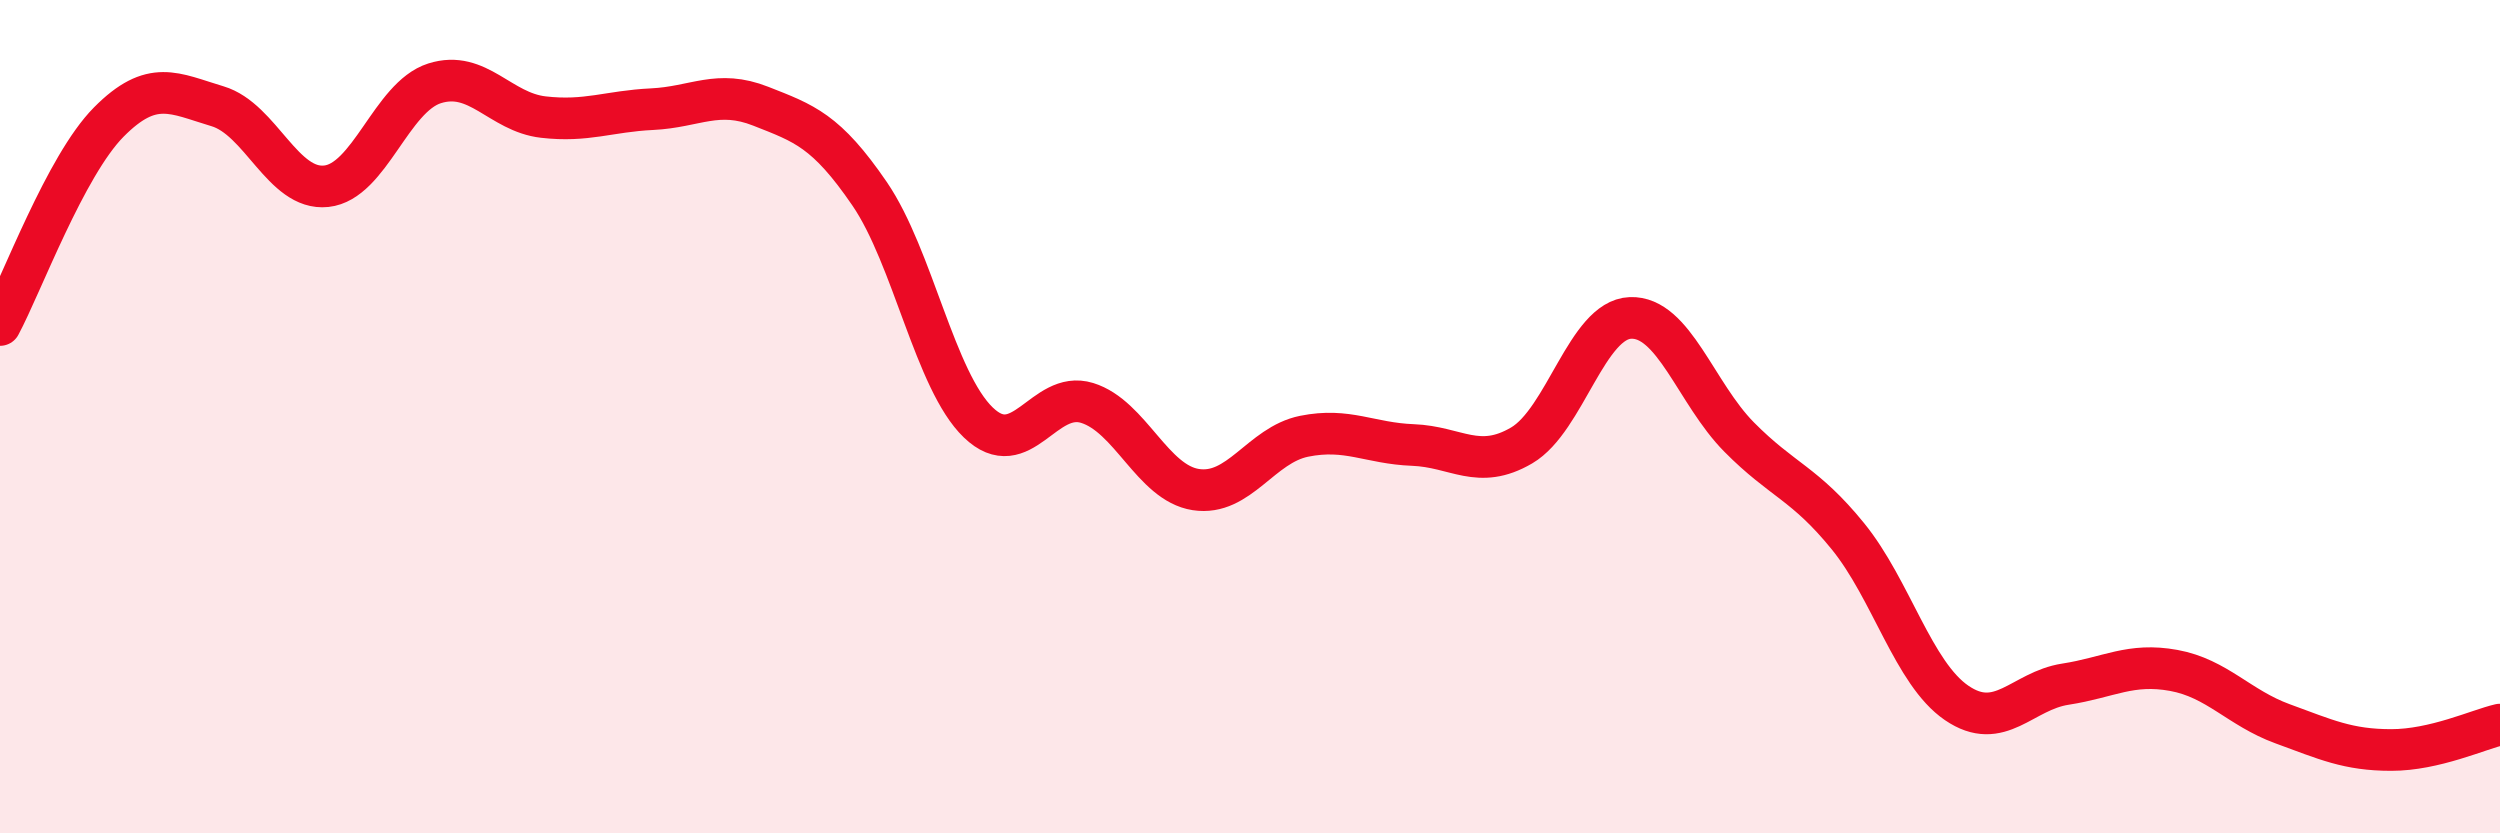
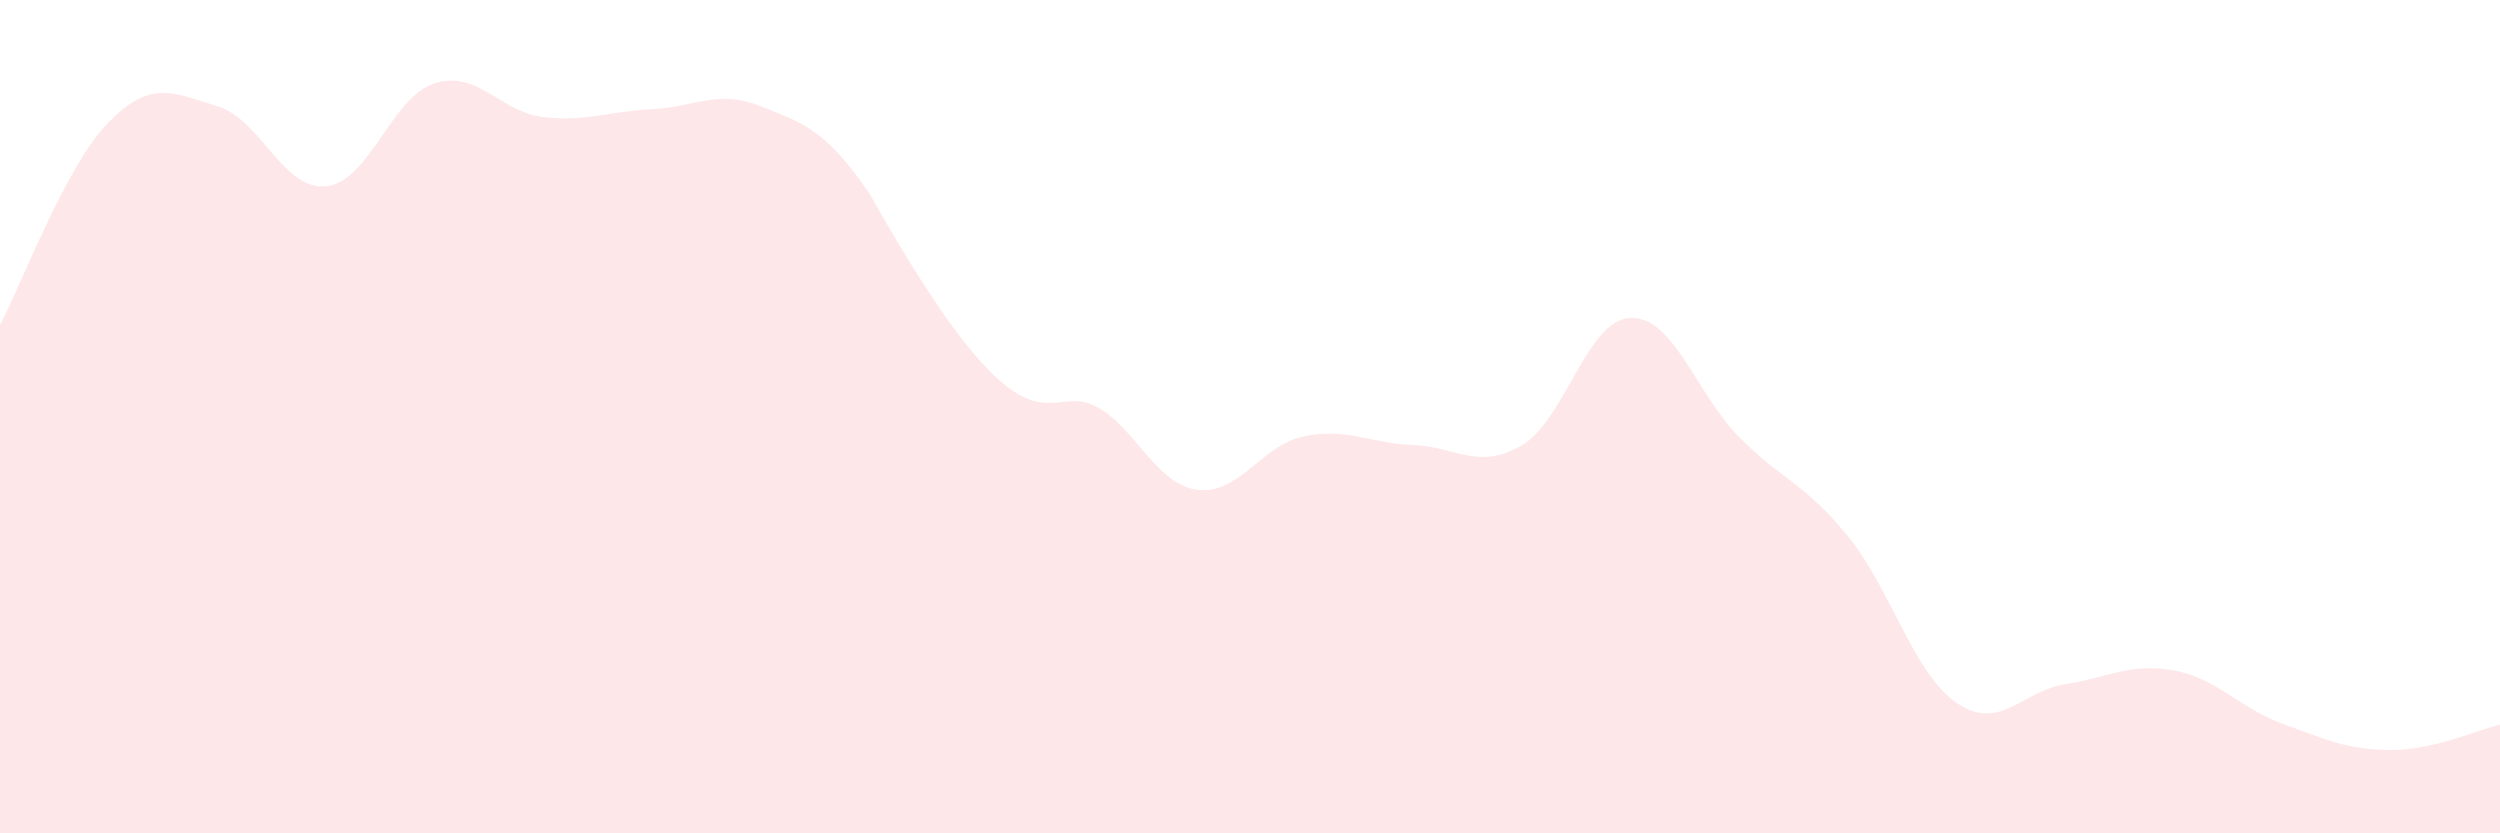
<svg xmlns="http://www.w3.org/2000/svg" width="60" height="20" viewBox="0 0 60 20">
-   <path d="M 0,7.8 C 0.52,6.83 1.57,3.98 2.61,2.93 C 3.65,1.88 4.18,2.24 5.22,2.55 C 6.26,2.86 6.79,4.58 7.83,4.47 C 8.87,4.36 9.39,2.33 10.43,2 C 11.47,1.67 12,2.69 13.04,2.81 C 14.08,2.93 14.61,2.67 15.65,2.62 C 16.69,2.57 17.22,2.14 18.26,2.55 C 19.3,2.96 19.83,3.13 20.87,4.65 C 21.91,6.17 22.44,9.14 23.48,10.14 C 24.52,11.14 25.05,9.35 26.09,9.67 C 27.13,9.99 27.66,11.59 28.7,11.75 C 29.74,11.91 30.26,10.68 31.3,10.47 C 32.34,10.26 32.87,10.64 33.91,10.68 C 34.95,10.72 35.48,11.3 36.52,10.69 C 37.56,10.08 38.09,7.67 39.13,7.63 C 40.17,7.59 40.7,9.44 41.74,10.49 C 42.78,11.54 43.31,11.59 44.35,12.87 C 45.39,14.15 45.92,16.16 46.96,16.87 C 48,17.58 48.53,16.58 49.57,16.42 C 50.61,16.26 51.13,15.9 52.17,16.09 C 53.21,16.28 53.74,16.99 54.78,17.37 C 55.82,17.75 56.35,18 57.39,18 C 58.43,18 59.48,17.51 60,17.39L60 20L0 20Z" fill="#EB0A25" opacity="0.1" stroke-linecap="round" stroke-linejoin="round" />
-   <path d="M 0,7.8 C 0.52,6.83 1.57,3.98 2.61,2.93 C 3.65,1.88 4.18,2.24 5.22,2.55 C 6.26,2.86 6.79,4.58 7.83,4.47 C 8.87,4.36 9.39,2.33 10.43,2 C 11.47,1.67 12,2.69 13.04,2.81 C 14.08,2.93 14.61,2.67 15.65,2.62 C 16.69,2.57 17.22,2.14 18.26,2.55 C 19.3,2.96 19.83,3.13 20.87,4.65 C 21.91,6.17 22.44,9.14 23.48,10.14 C 24.52,11.14 25.05,9.35 26.09,9.67 C 27.13,9.99 27.66,11.59 28.7,11.75 C 29.74,11.91 30.26,10.68 31.3,10.47 C 32.34,10.26 32.87,10.64 33.91,10.68 C 34.95,10.72 35.48,11.3 36.52,10.69 C 37.56,10.08 38.09,7.67 39.13,7.63 C 40.17,7.59 40.7,9.44 41.74,10.49 C 42.78,11.54 43.31,11.59 44.35,12.87 C 45.39,14.15 45.92,16.16 46.96,16.87 C 48,17.58 48.53,16.58 49.57,16.42 C 50.61,16.26 51.13,15.9 52.17,16.09 C 53.21,16.28 53.74,16.99 54.78,17.37 C 55.82,17.75 56.35,18 57.39,18 C 58.43,18 59.48,17.51 60,17.39" stroke="#EB0A25" stroke-width="1" fill="none" stroke-linecap="round" stroke-linejoin="round" />
+   <path d="M 0,7.8 C 0.52,6.83 1.57,3.98 2.61,2.93 C 3.65,1.88 4.18,2.24 5.22,2.55 C 6.26,2.86 6.79,4.58 7.83,4.47 C 8.87,4.36 9.39,2.33 10.43,2 C 11.47,1.67 12,2.69 13.04,2.81 C 14.08,2.93 14.61,2.67 15.65,2.62 C 16.69,2.57 17.22,2.14 18.26,2.55 C 19.3,2.96 19.83,3.13 20.87,4.65 C 24.52,11.14 25.05,9.35 26.09,9.67 C 27.13,9.99 27.66,11.59 28.7,11.75 C 29.74,11.91 30.26,10.68 31.3,10.47 C 32.34,10.26 32.87,10.64 33.91,10.68 C 34.95,10.72 35.48,11.3 36.52,10.69 C 37.56,10.08 38.09,7.67 39.13,7.63 C 40.17,7.59 40.7,9.44 41.74,10.49 C 42.78,11.54 43.31,11.59 44.35,12.87 C 45.39,14.15 45.92,16.16 46.96,16.87 C 48,17.58 48.53,16.58 49.57,16.42 C 50.61,16.26 51.13,15.9 52.17,16.09 C 53.21,16.28 53.74,16.99 54.78,17.37 C 55.82,17.75 56.35,18 57.39,18 C 58.43,18 59.48,17.51 60,17.39L60 20L0 20Z" fill="#EB0A25" opacity="0.1" stroke-linecap="round" stroke-linejoin="round" />
</svg>